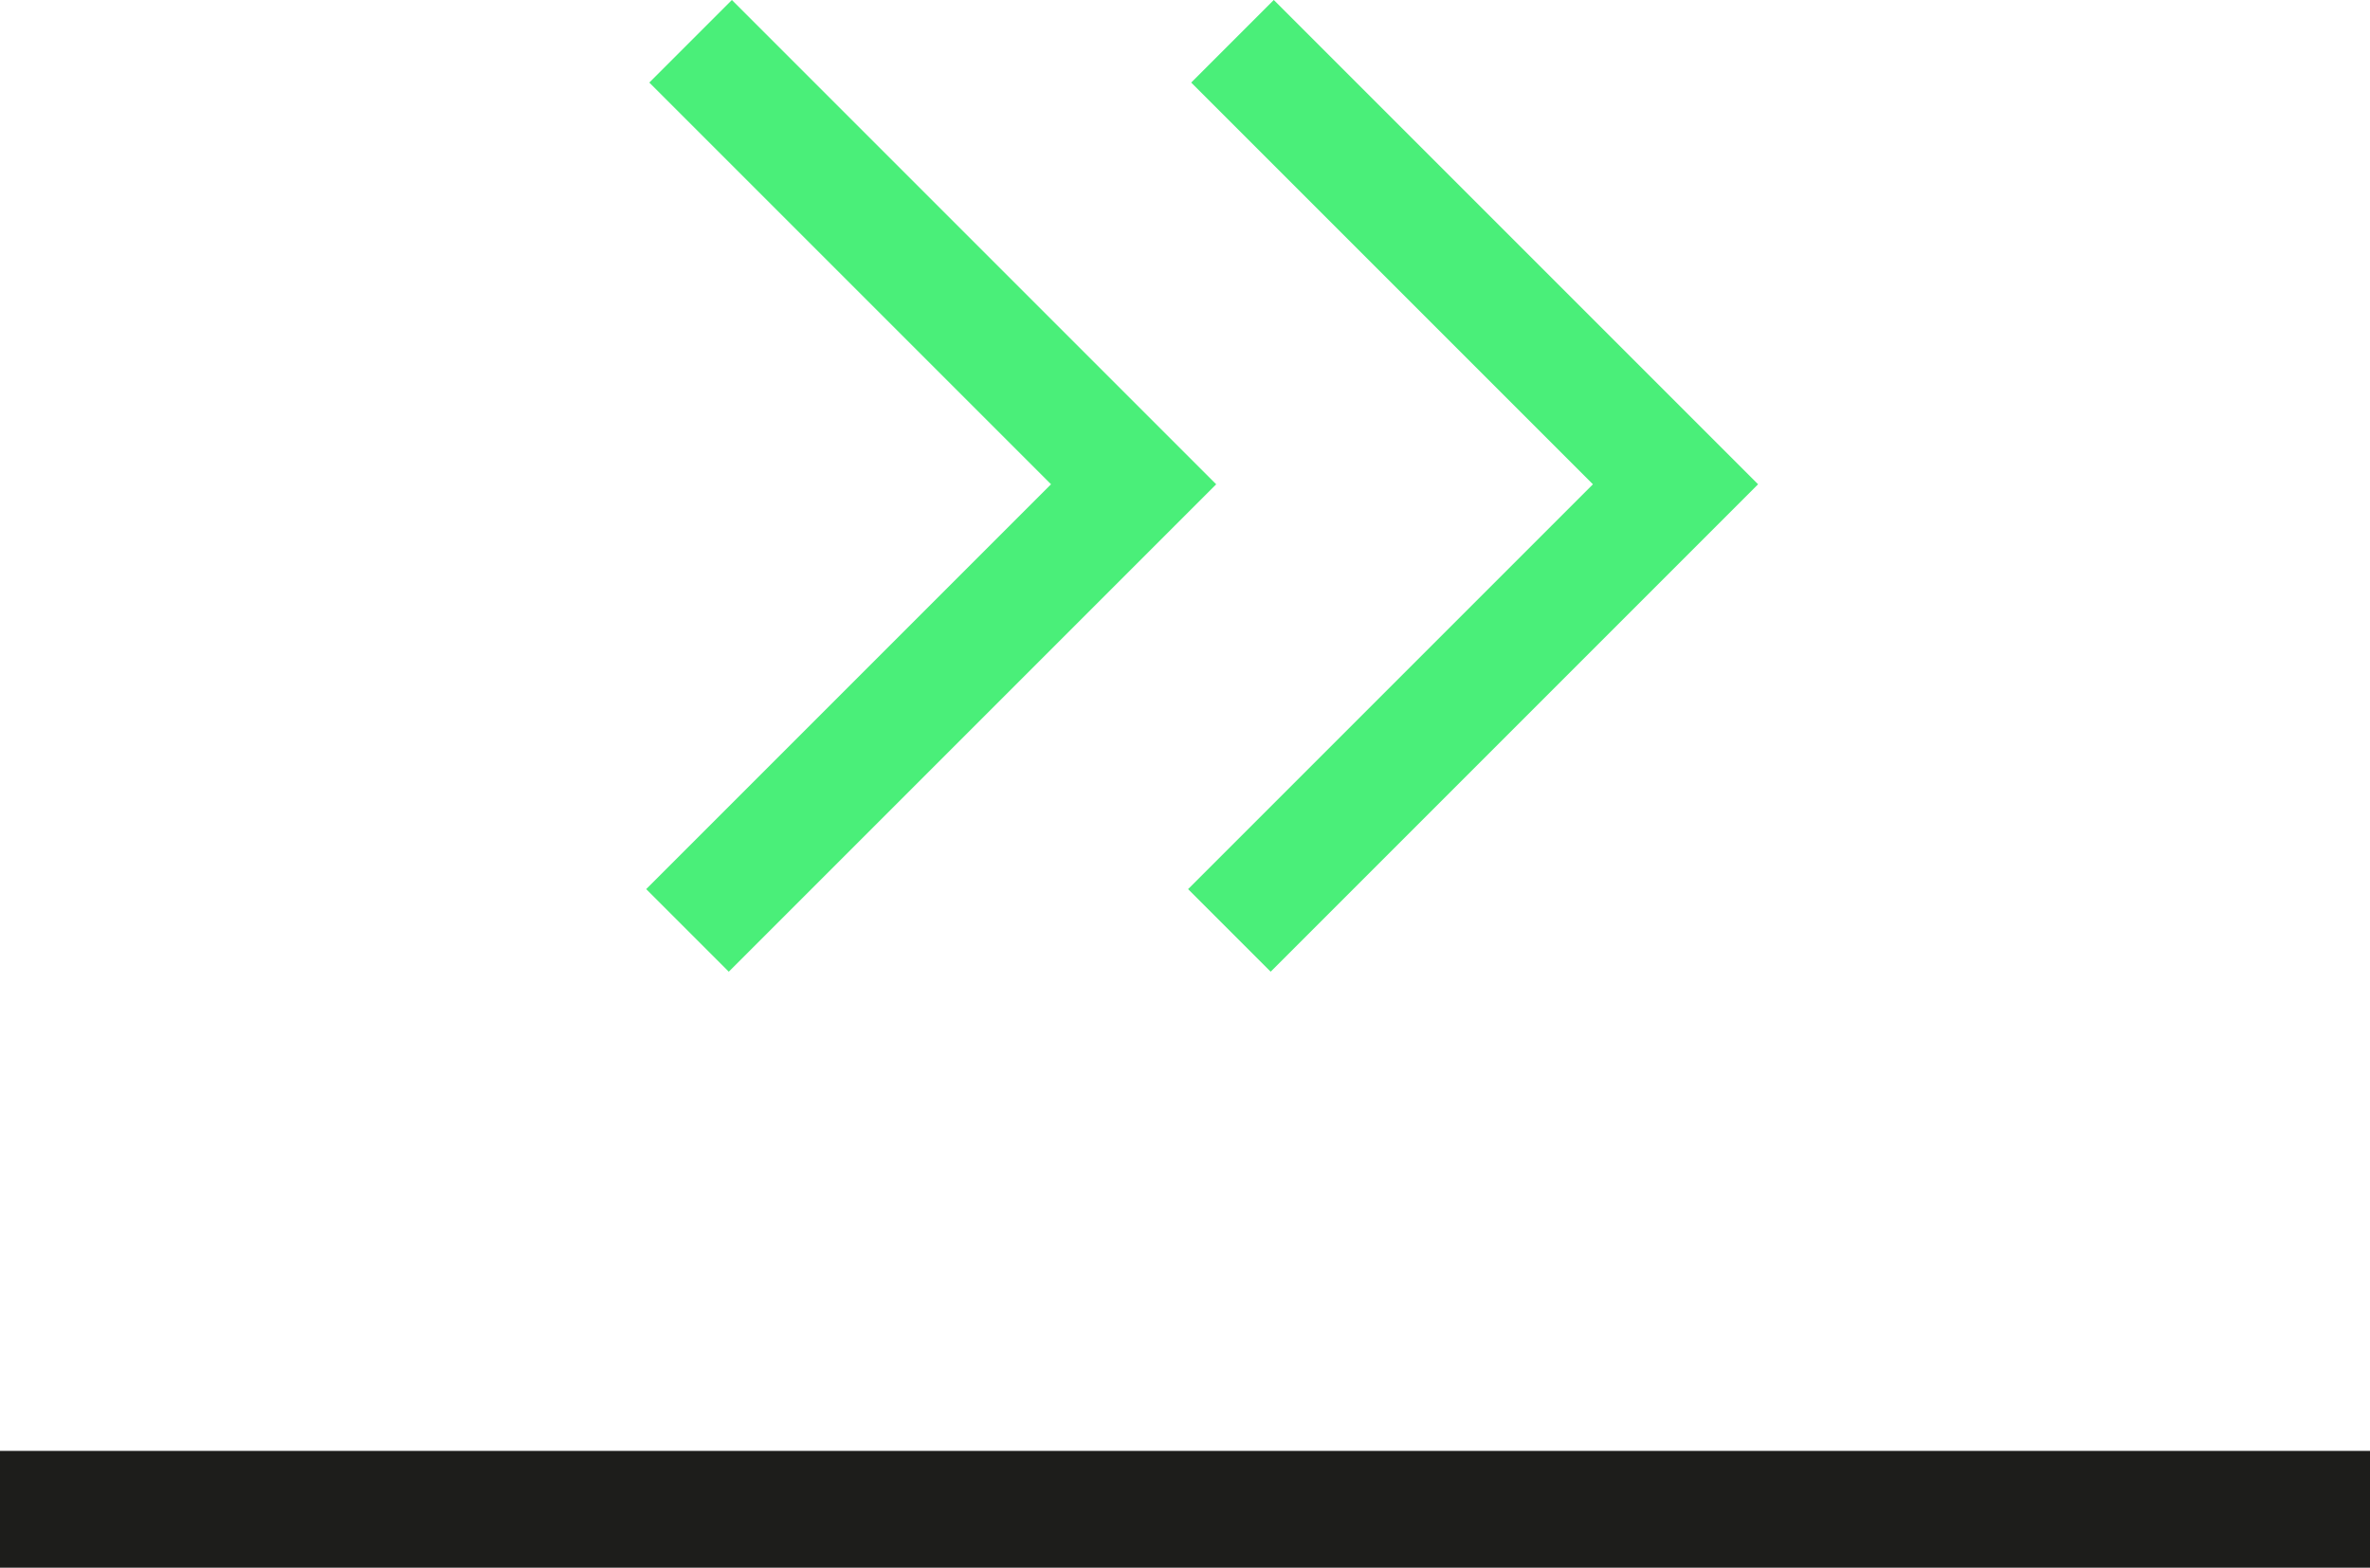
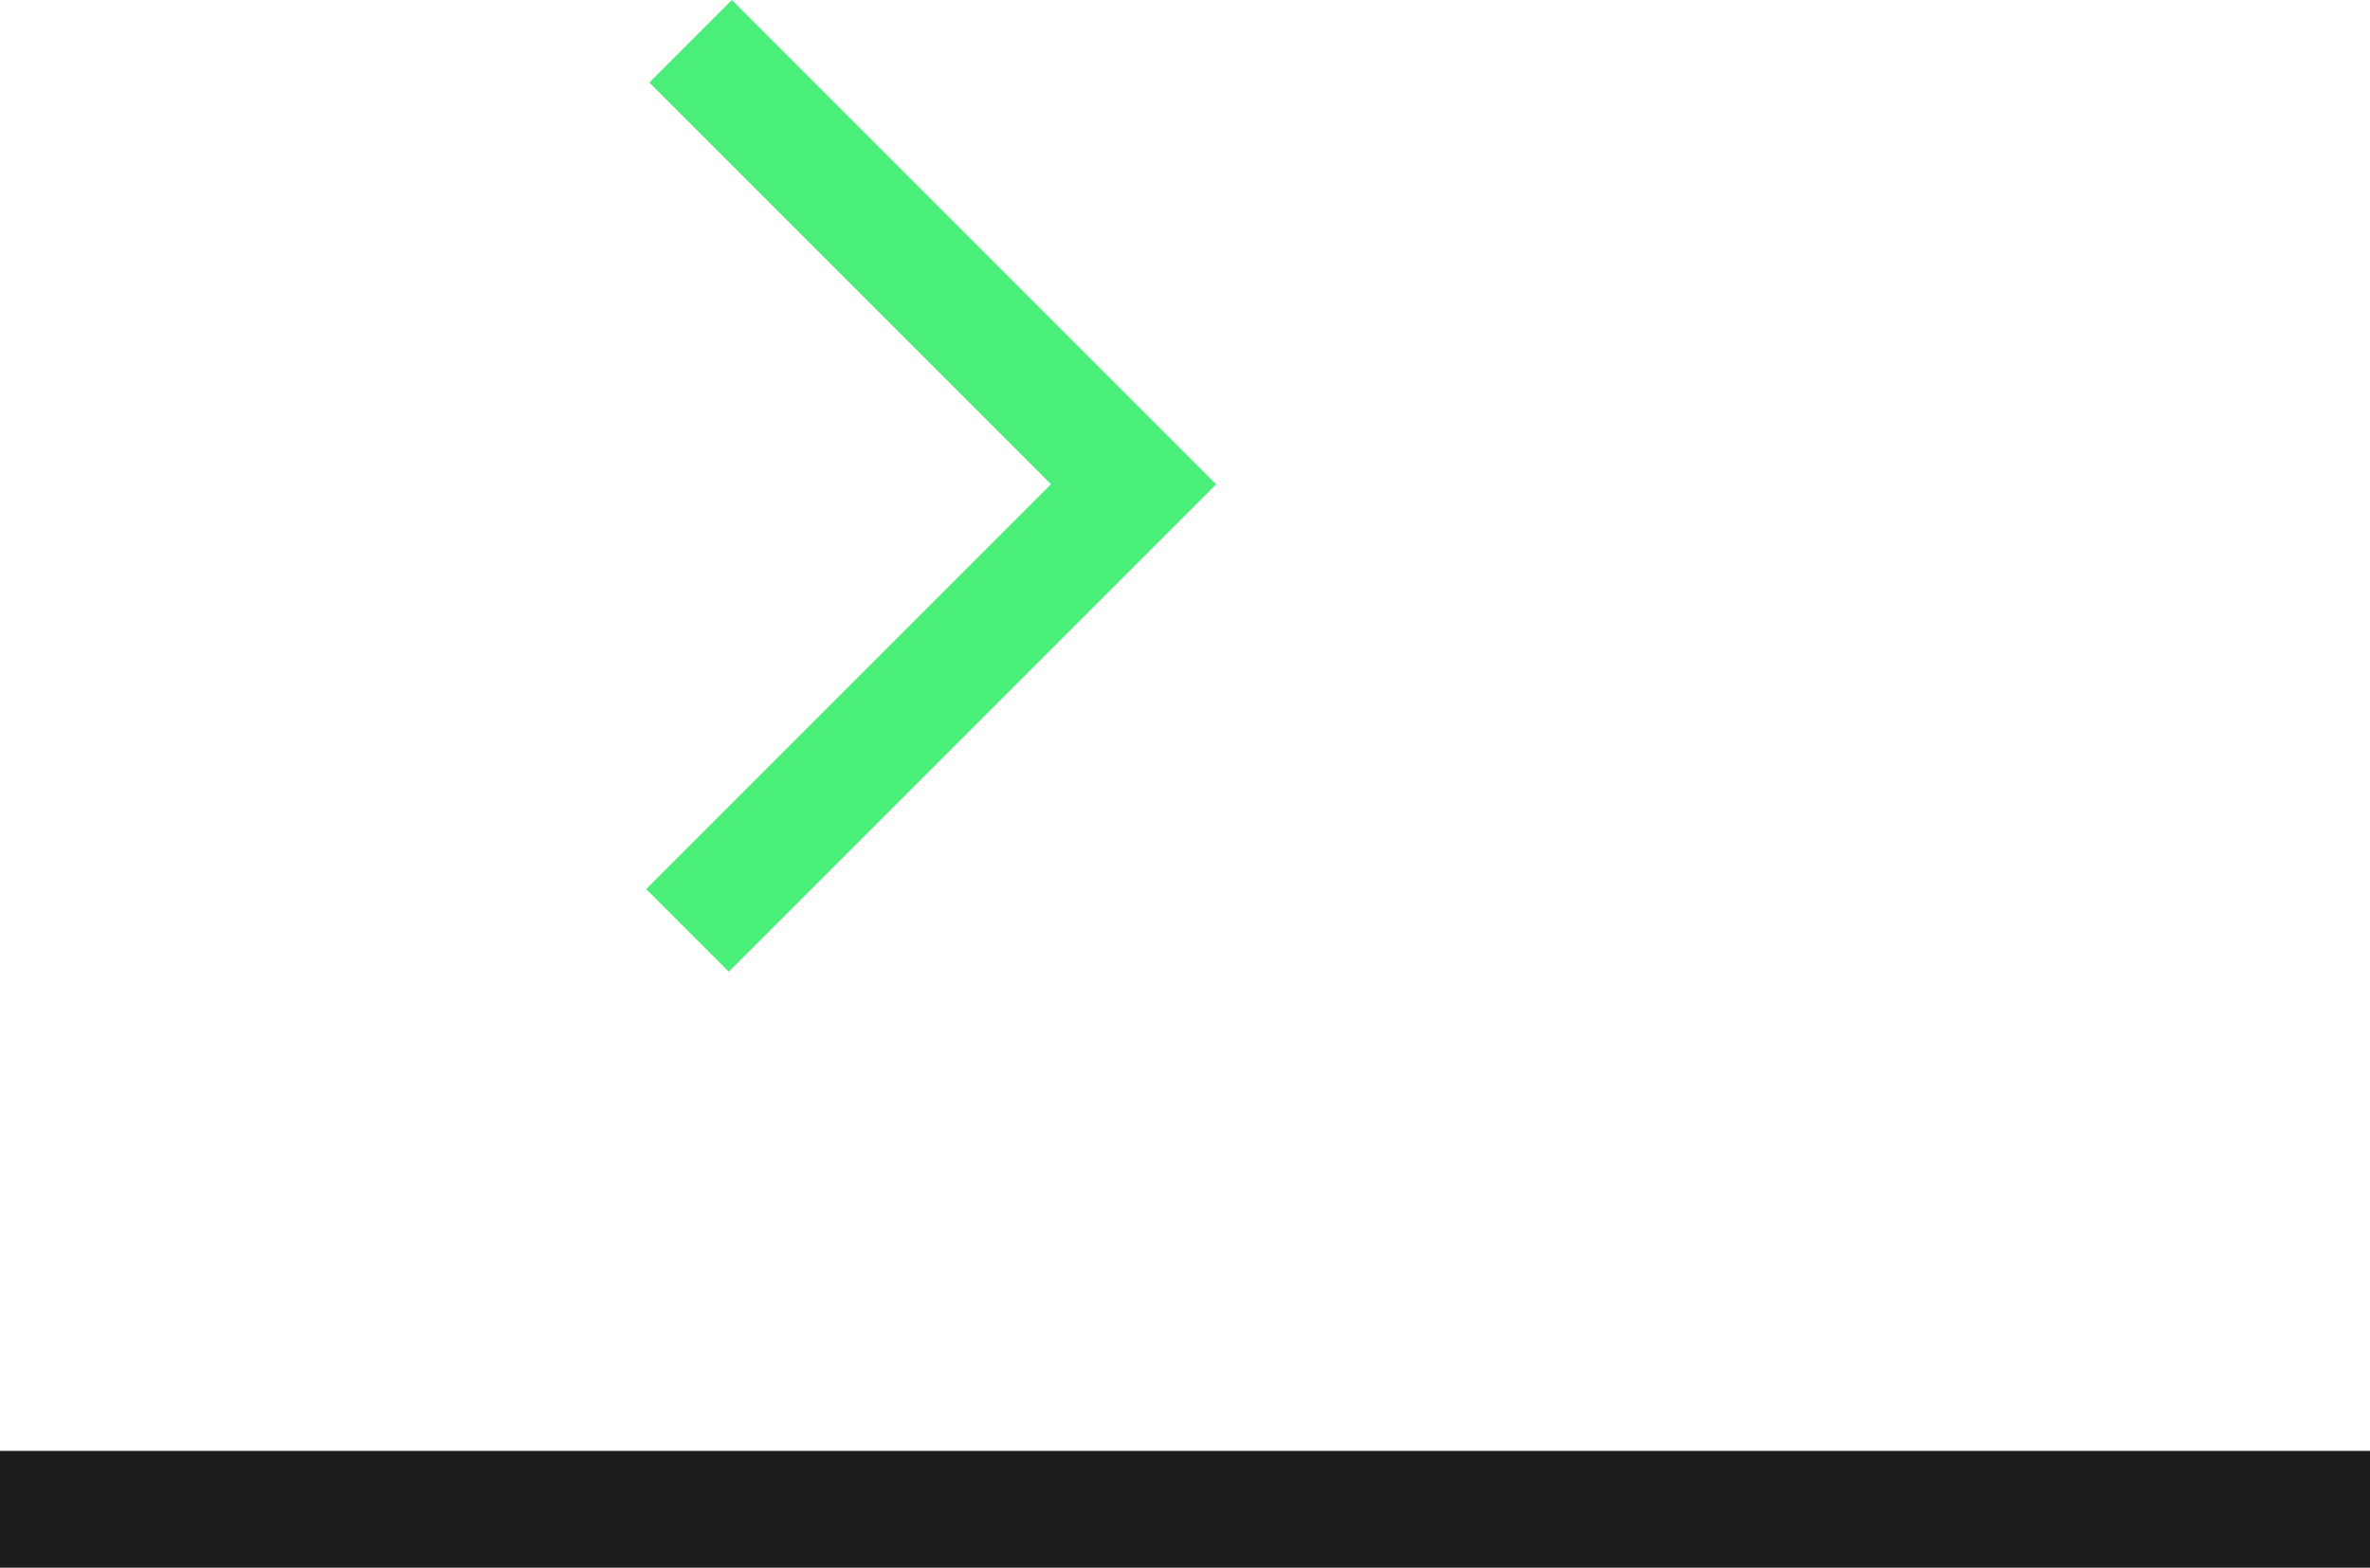
<svg xmlns="http://www.w3.org/2000/svg" id="Calque_2" data-name="Calque 2" viewBox="0 0 60.88 40.27">
  <defs>
    <style>
            .cls-1 {
            stroke: #1d1d1b;
            }

            .cls-1, .cls-2 {
            fill: none;
            stroke-width: 3px;
            }

            .cls-2 {
            stroke: #4aef79;
            stroke-miterlimit: 4;
            }
        </style>
  </defs>
  <g id="Calque_2-2">
    <g id="ACCELERER">
      <path id="Tracé_39" class="cls-2" d="m17.74,1.06l11.38,11.38-11.46,11.46" />
-       <path id="Tracé_40" class="cls-2" d="m31.66,1.06l11.38,11.38-11.46,11.46" />
      <line id="Ligne_19" class="cls-1" y1="38.77" x2="60.88" y2="38.77" />
    </g>
  </g>
</svg>